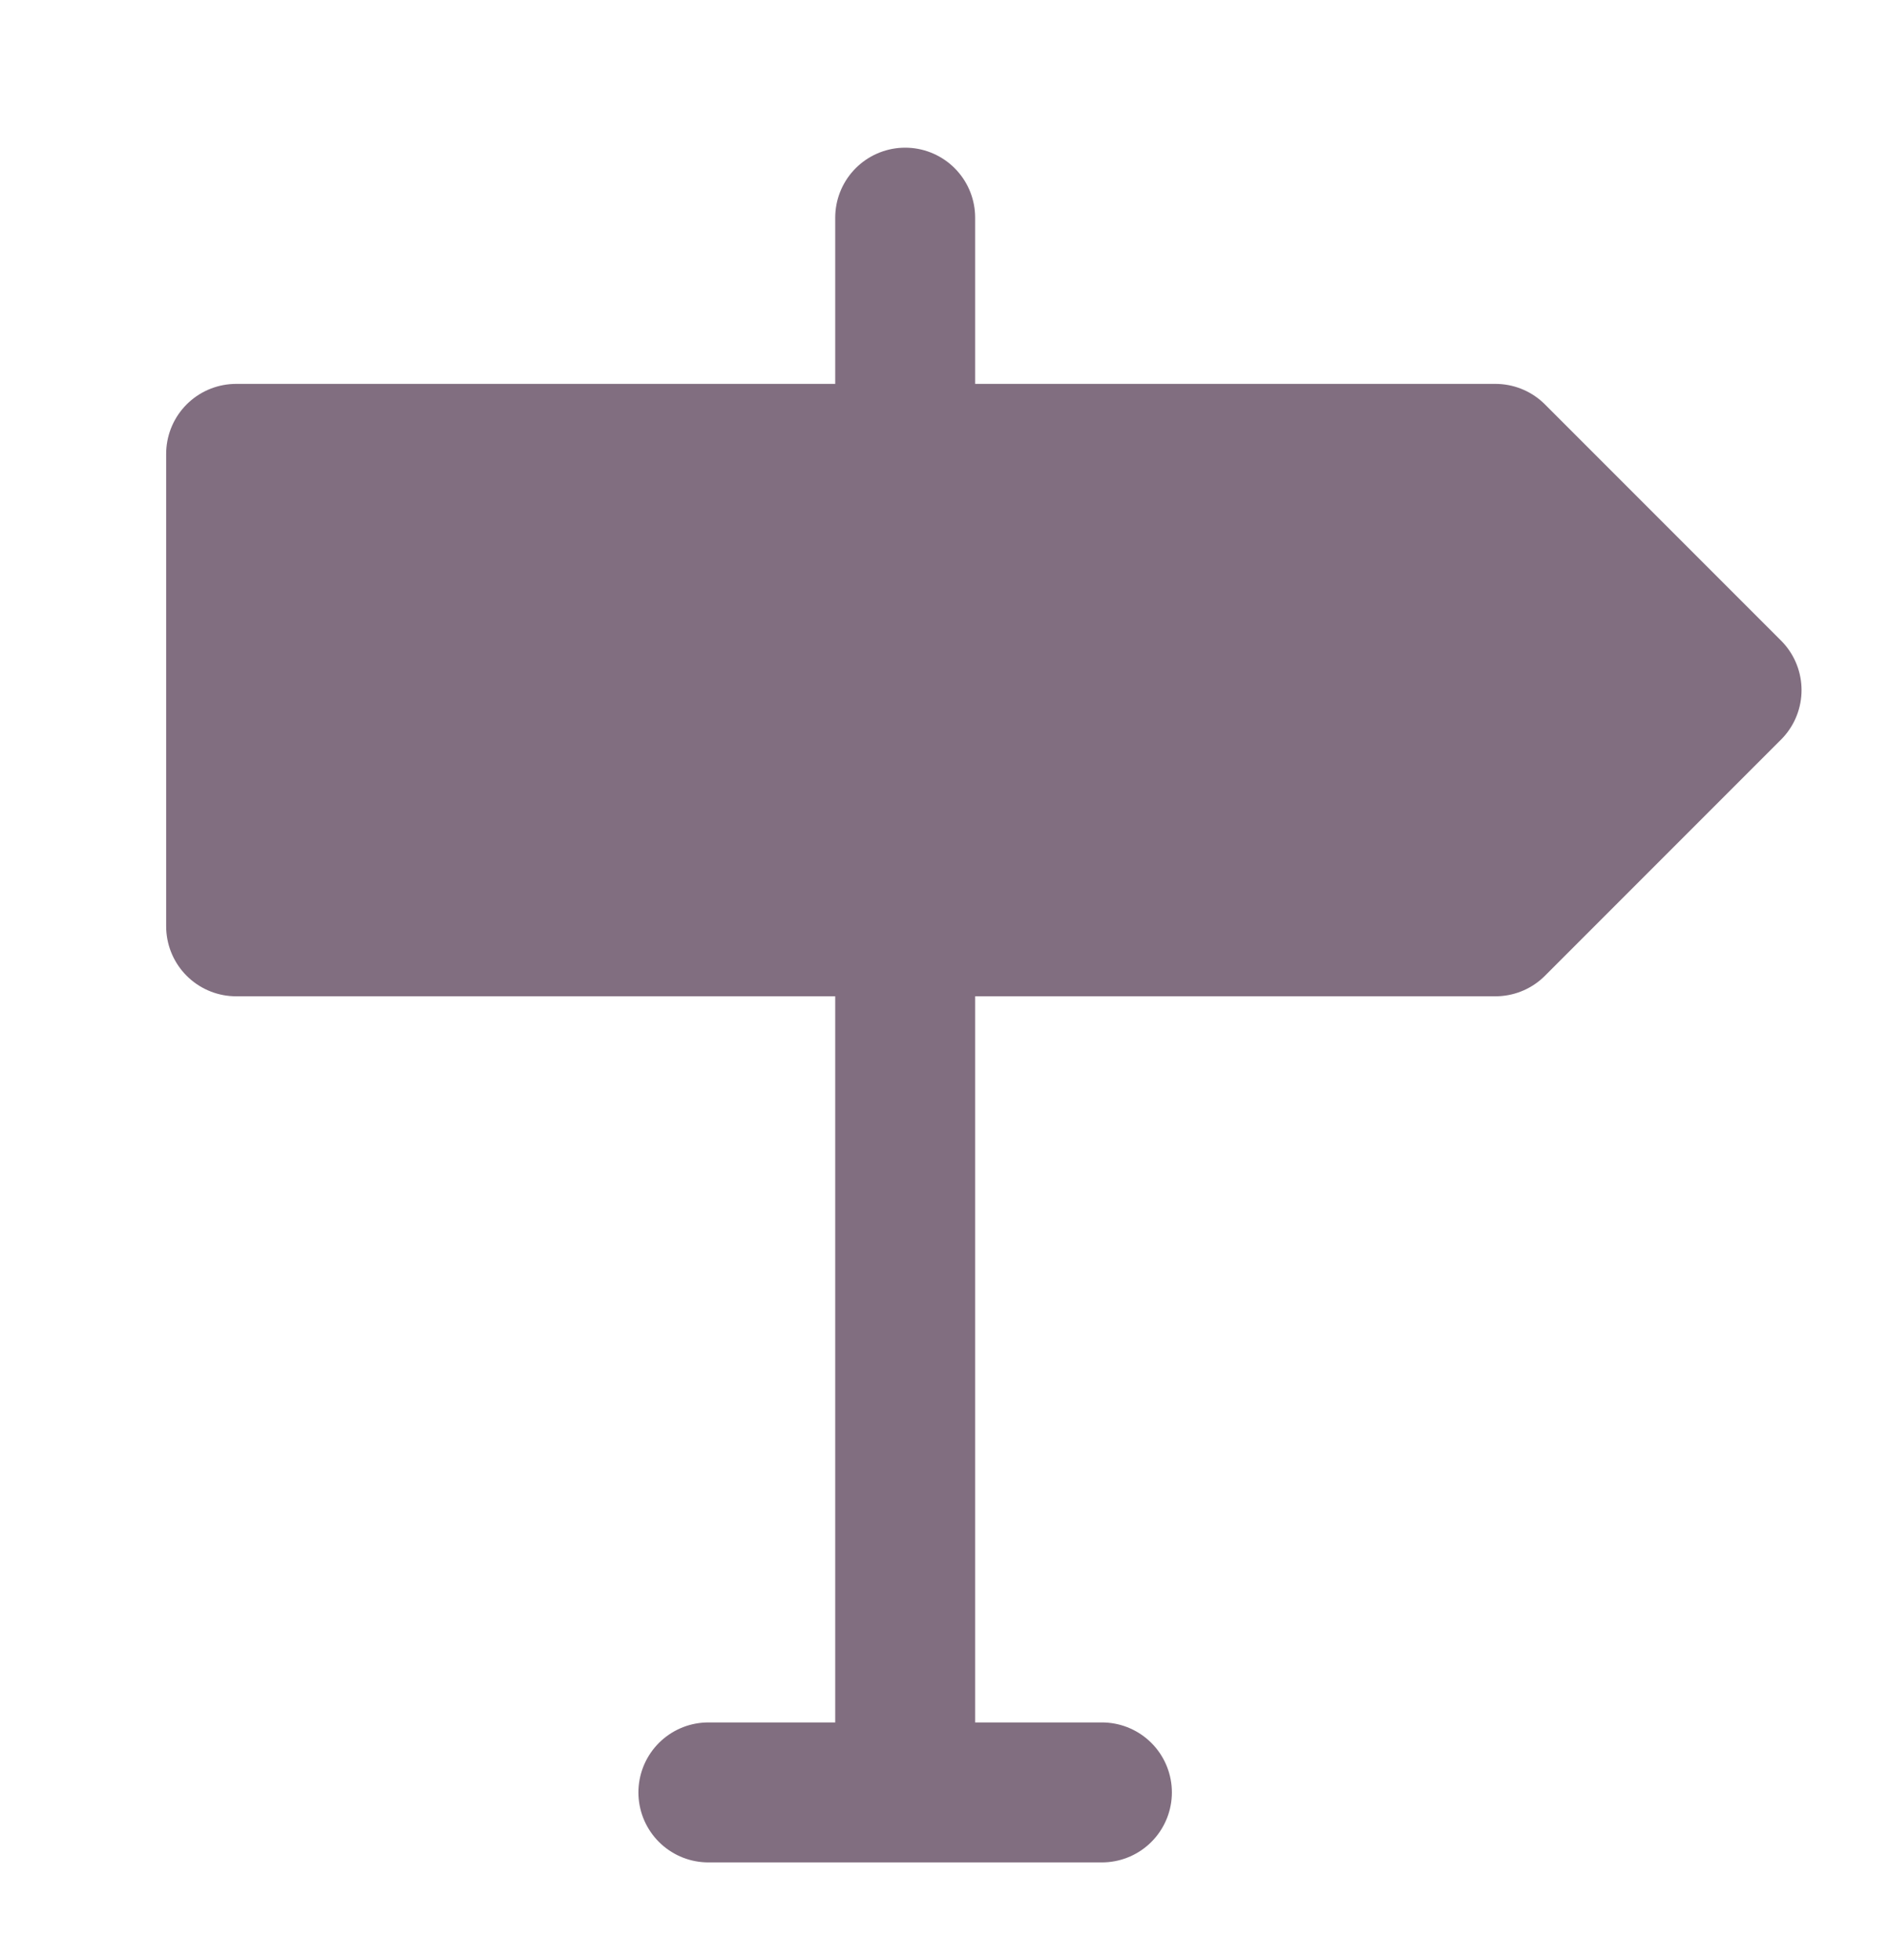
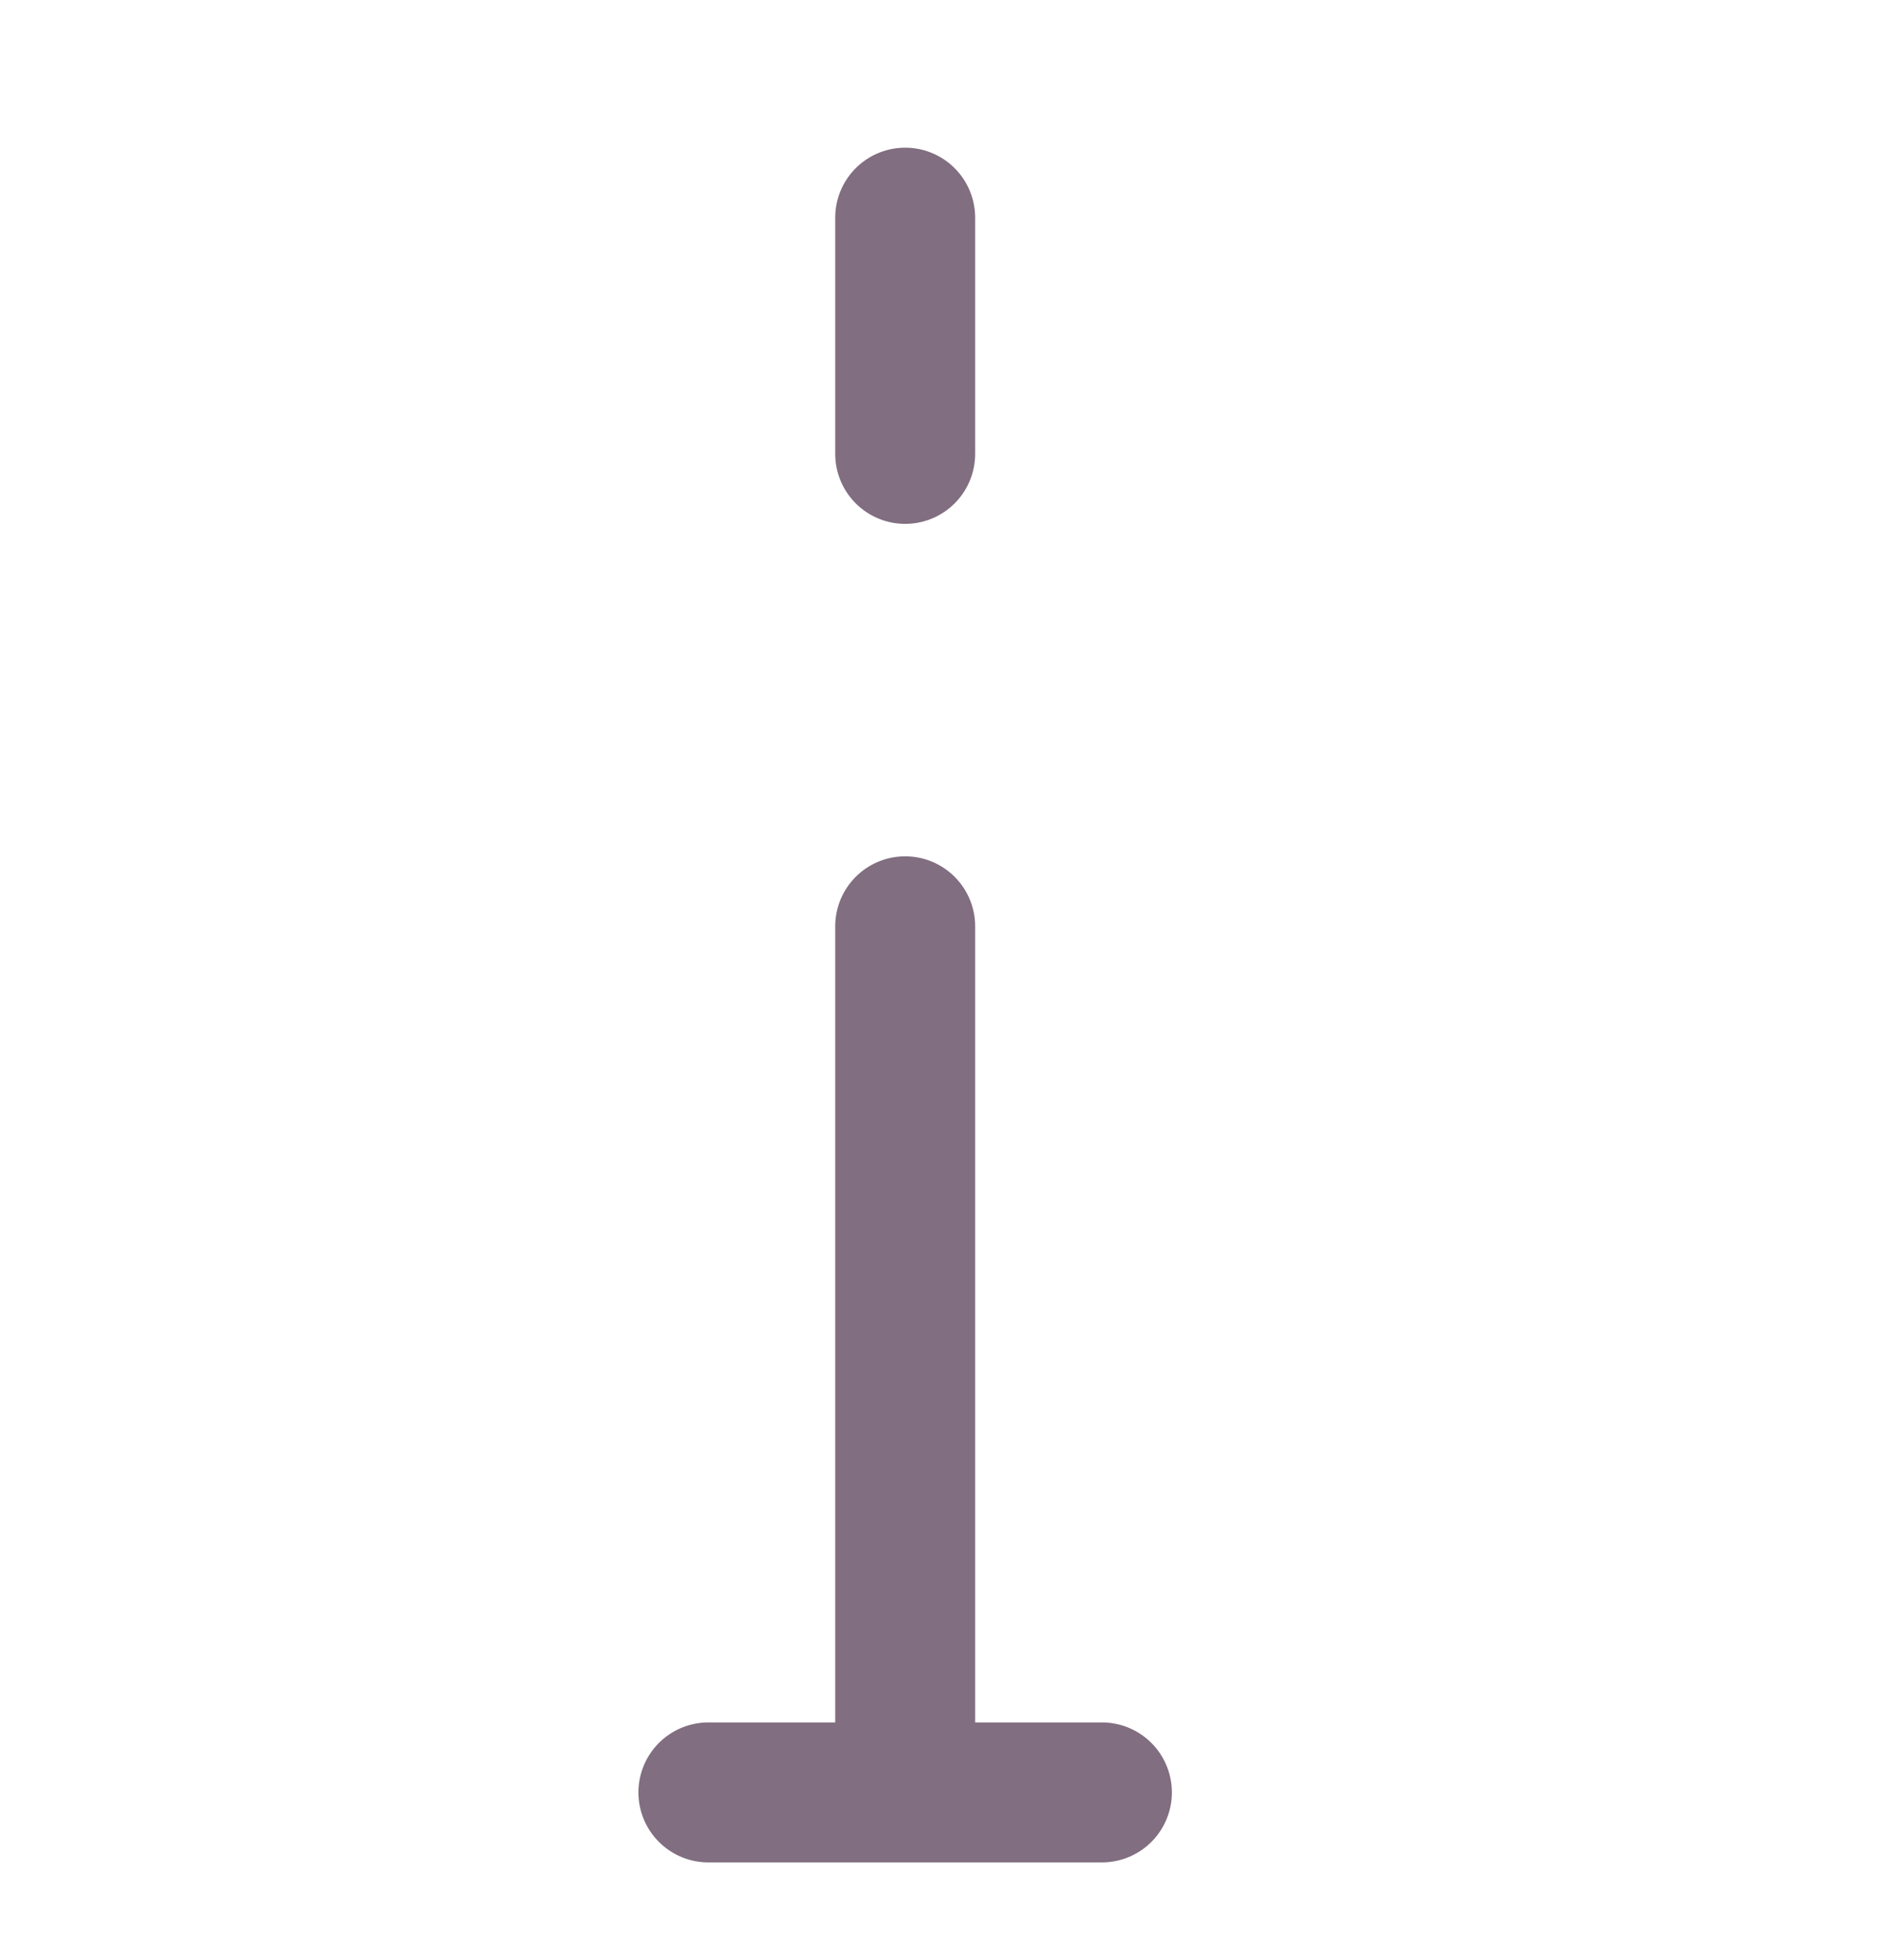
<svg xmlns="http://www.w3.org/2000/svg" width="27" height="28" viewBox="0 0 27 28" fill="none">
  <g id="icon-park-outline:road-sign">
    <g id="ã°ã«ã¼ã">
-       <path id="ãã¯ã¿ã¼" d="M3.375 6.485V13.235H21.375L24.75 9.86L21.375 6.485H3.375Z" fill="#816E80" stroke="#816E80" stroke-width="2" stroke-linejoin="round" />
      <path id="ãã¯ã¿ã¼_2" d="M12.938 13.235V25.61M12.938 3.11V6.485M10.125 25.61H15.75" stroke="#816E80" stroke-width="2" stroke-linecap="round" stroke-linejoin="round" />
    </g>
  </g>
</svg>